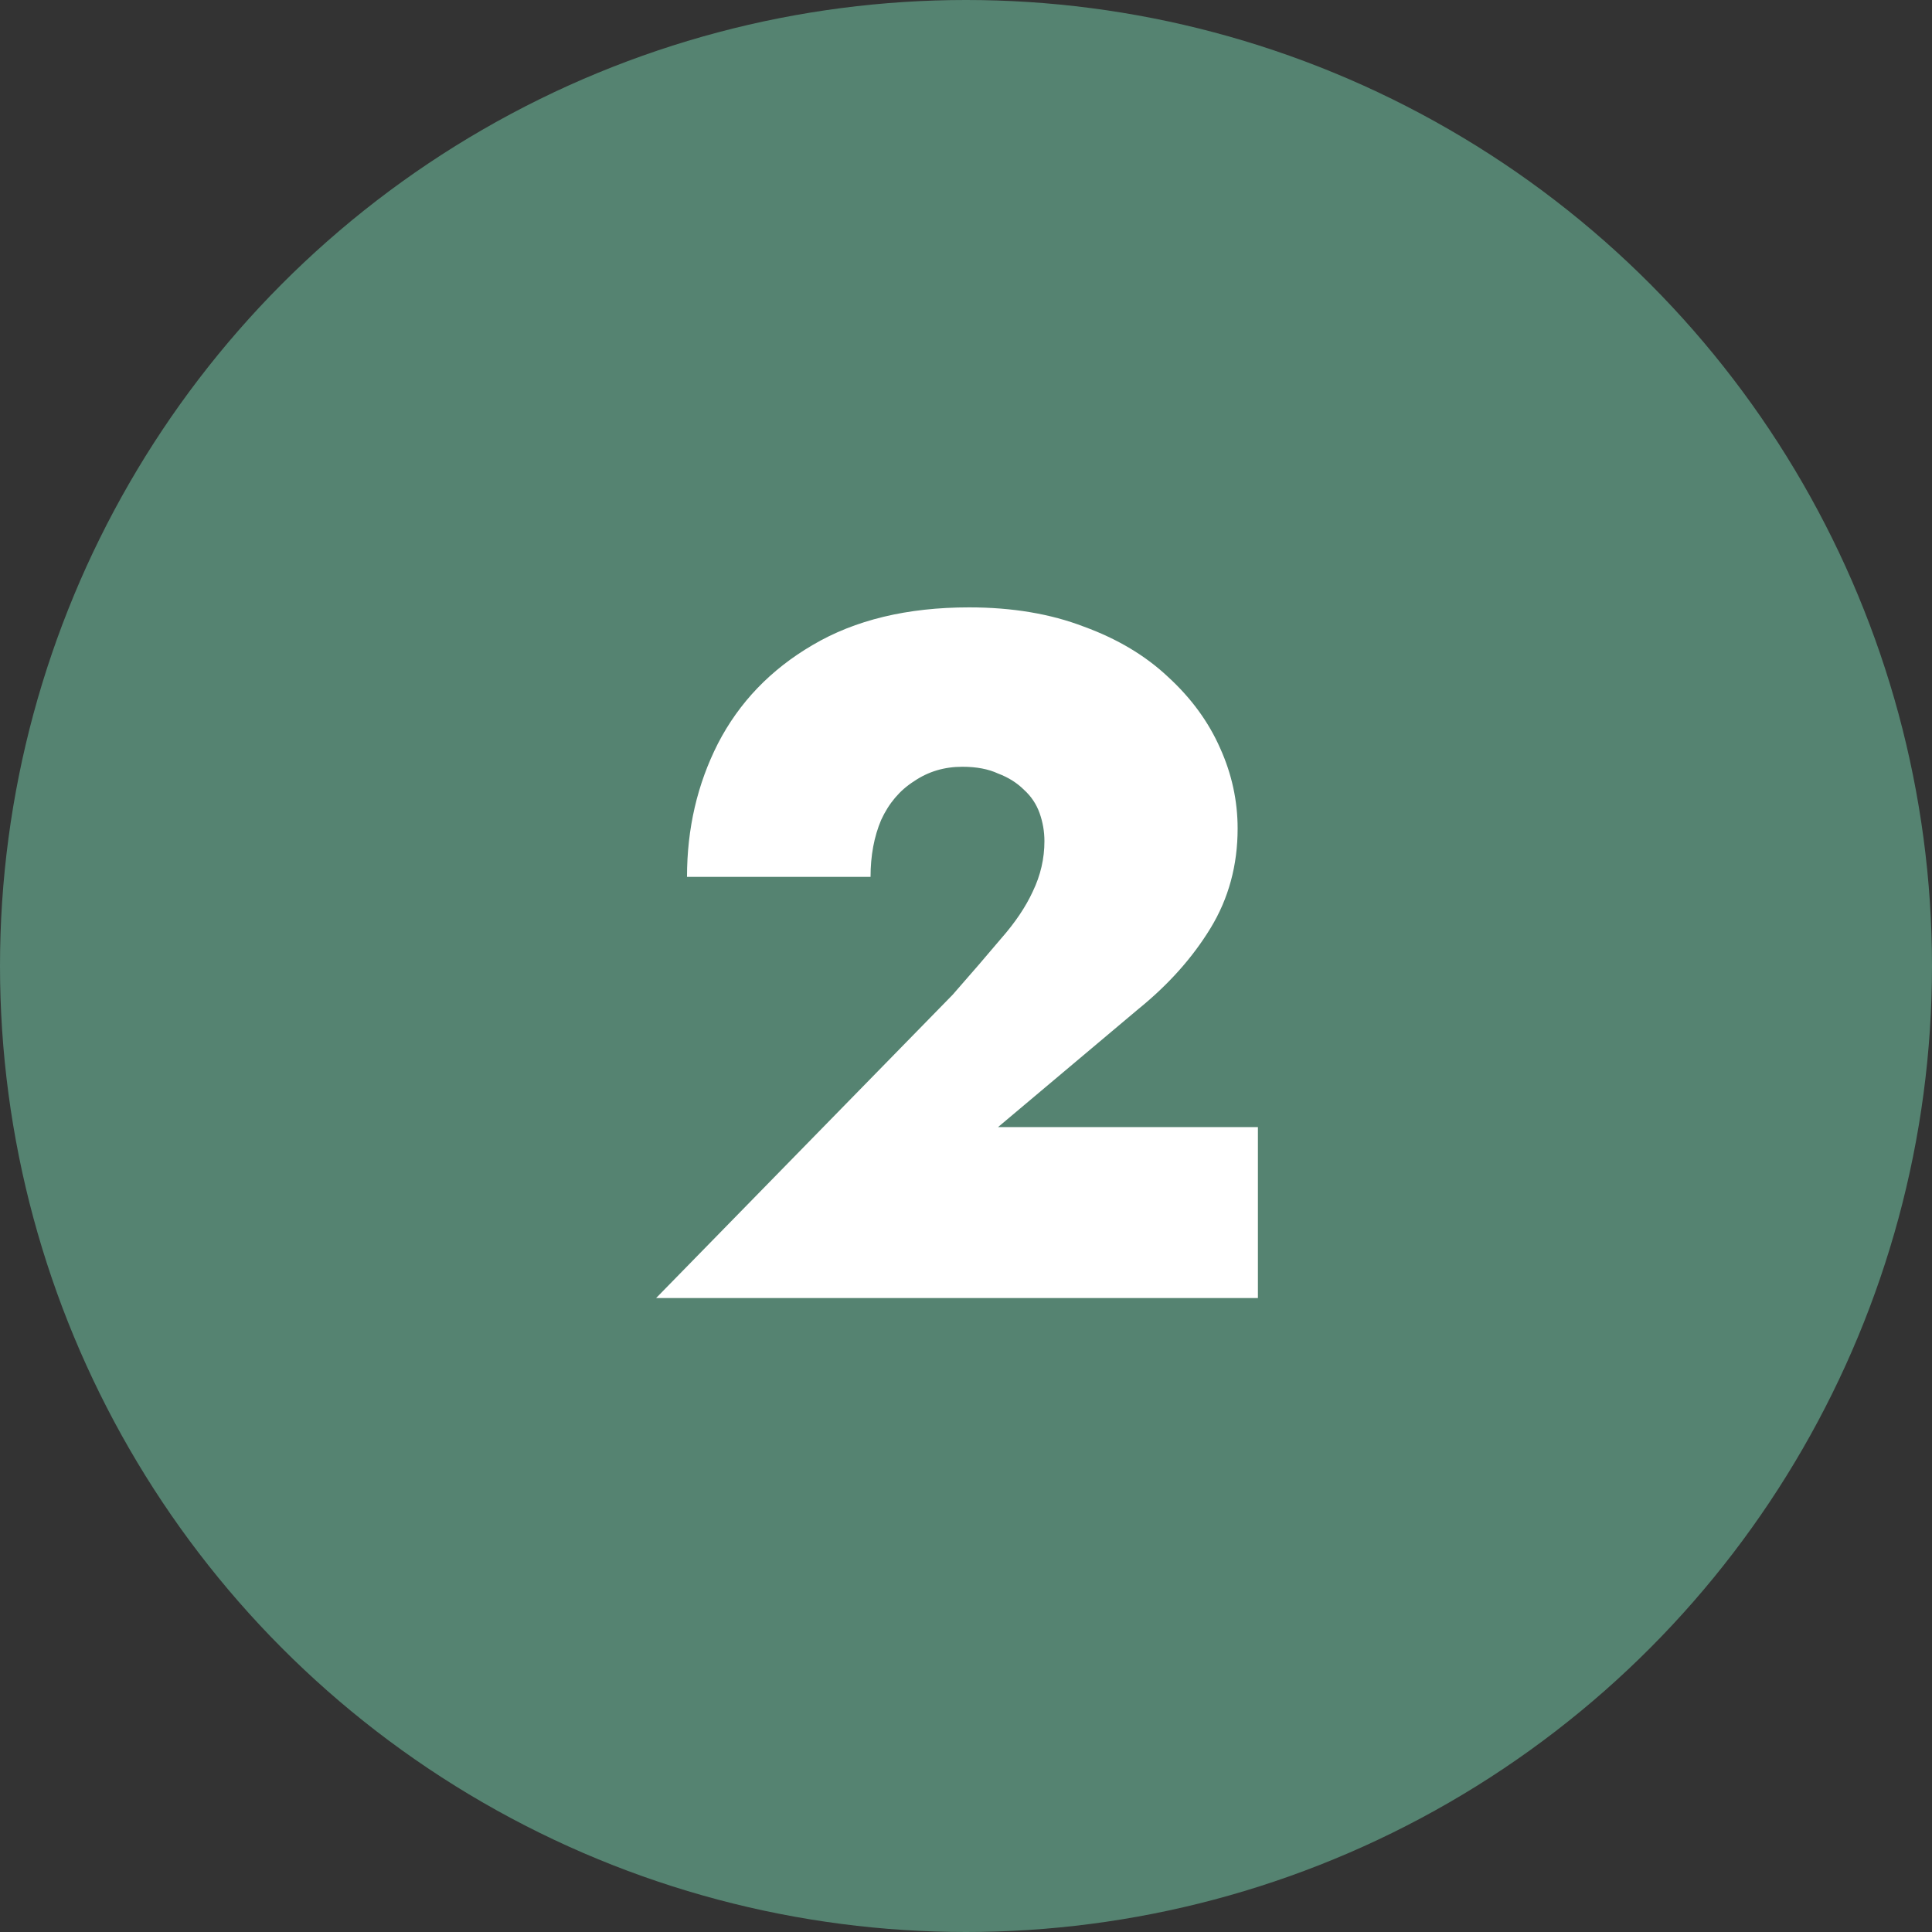
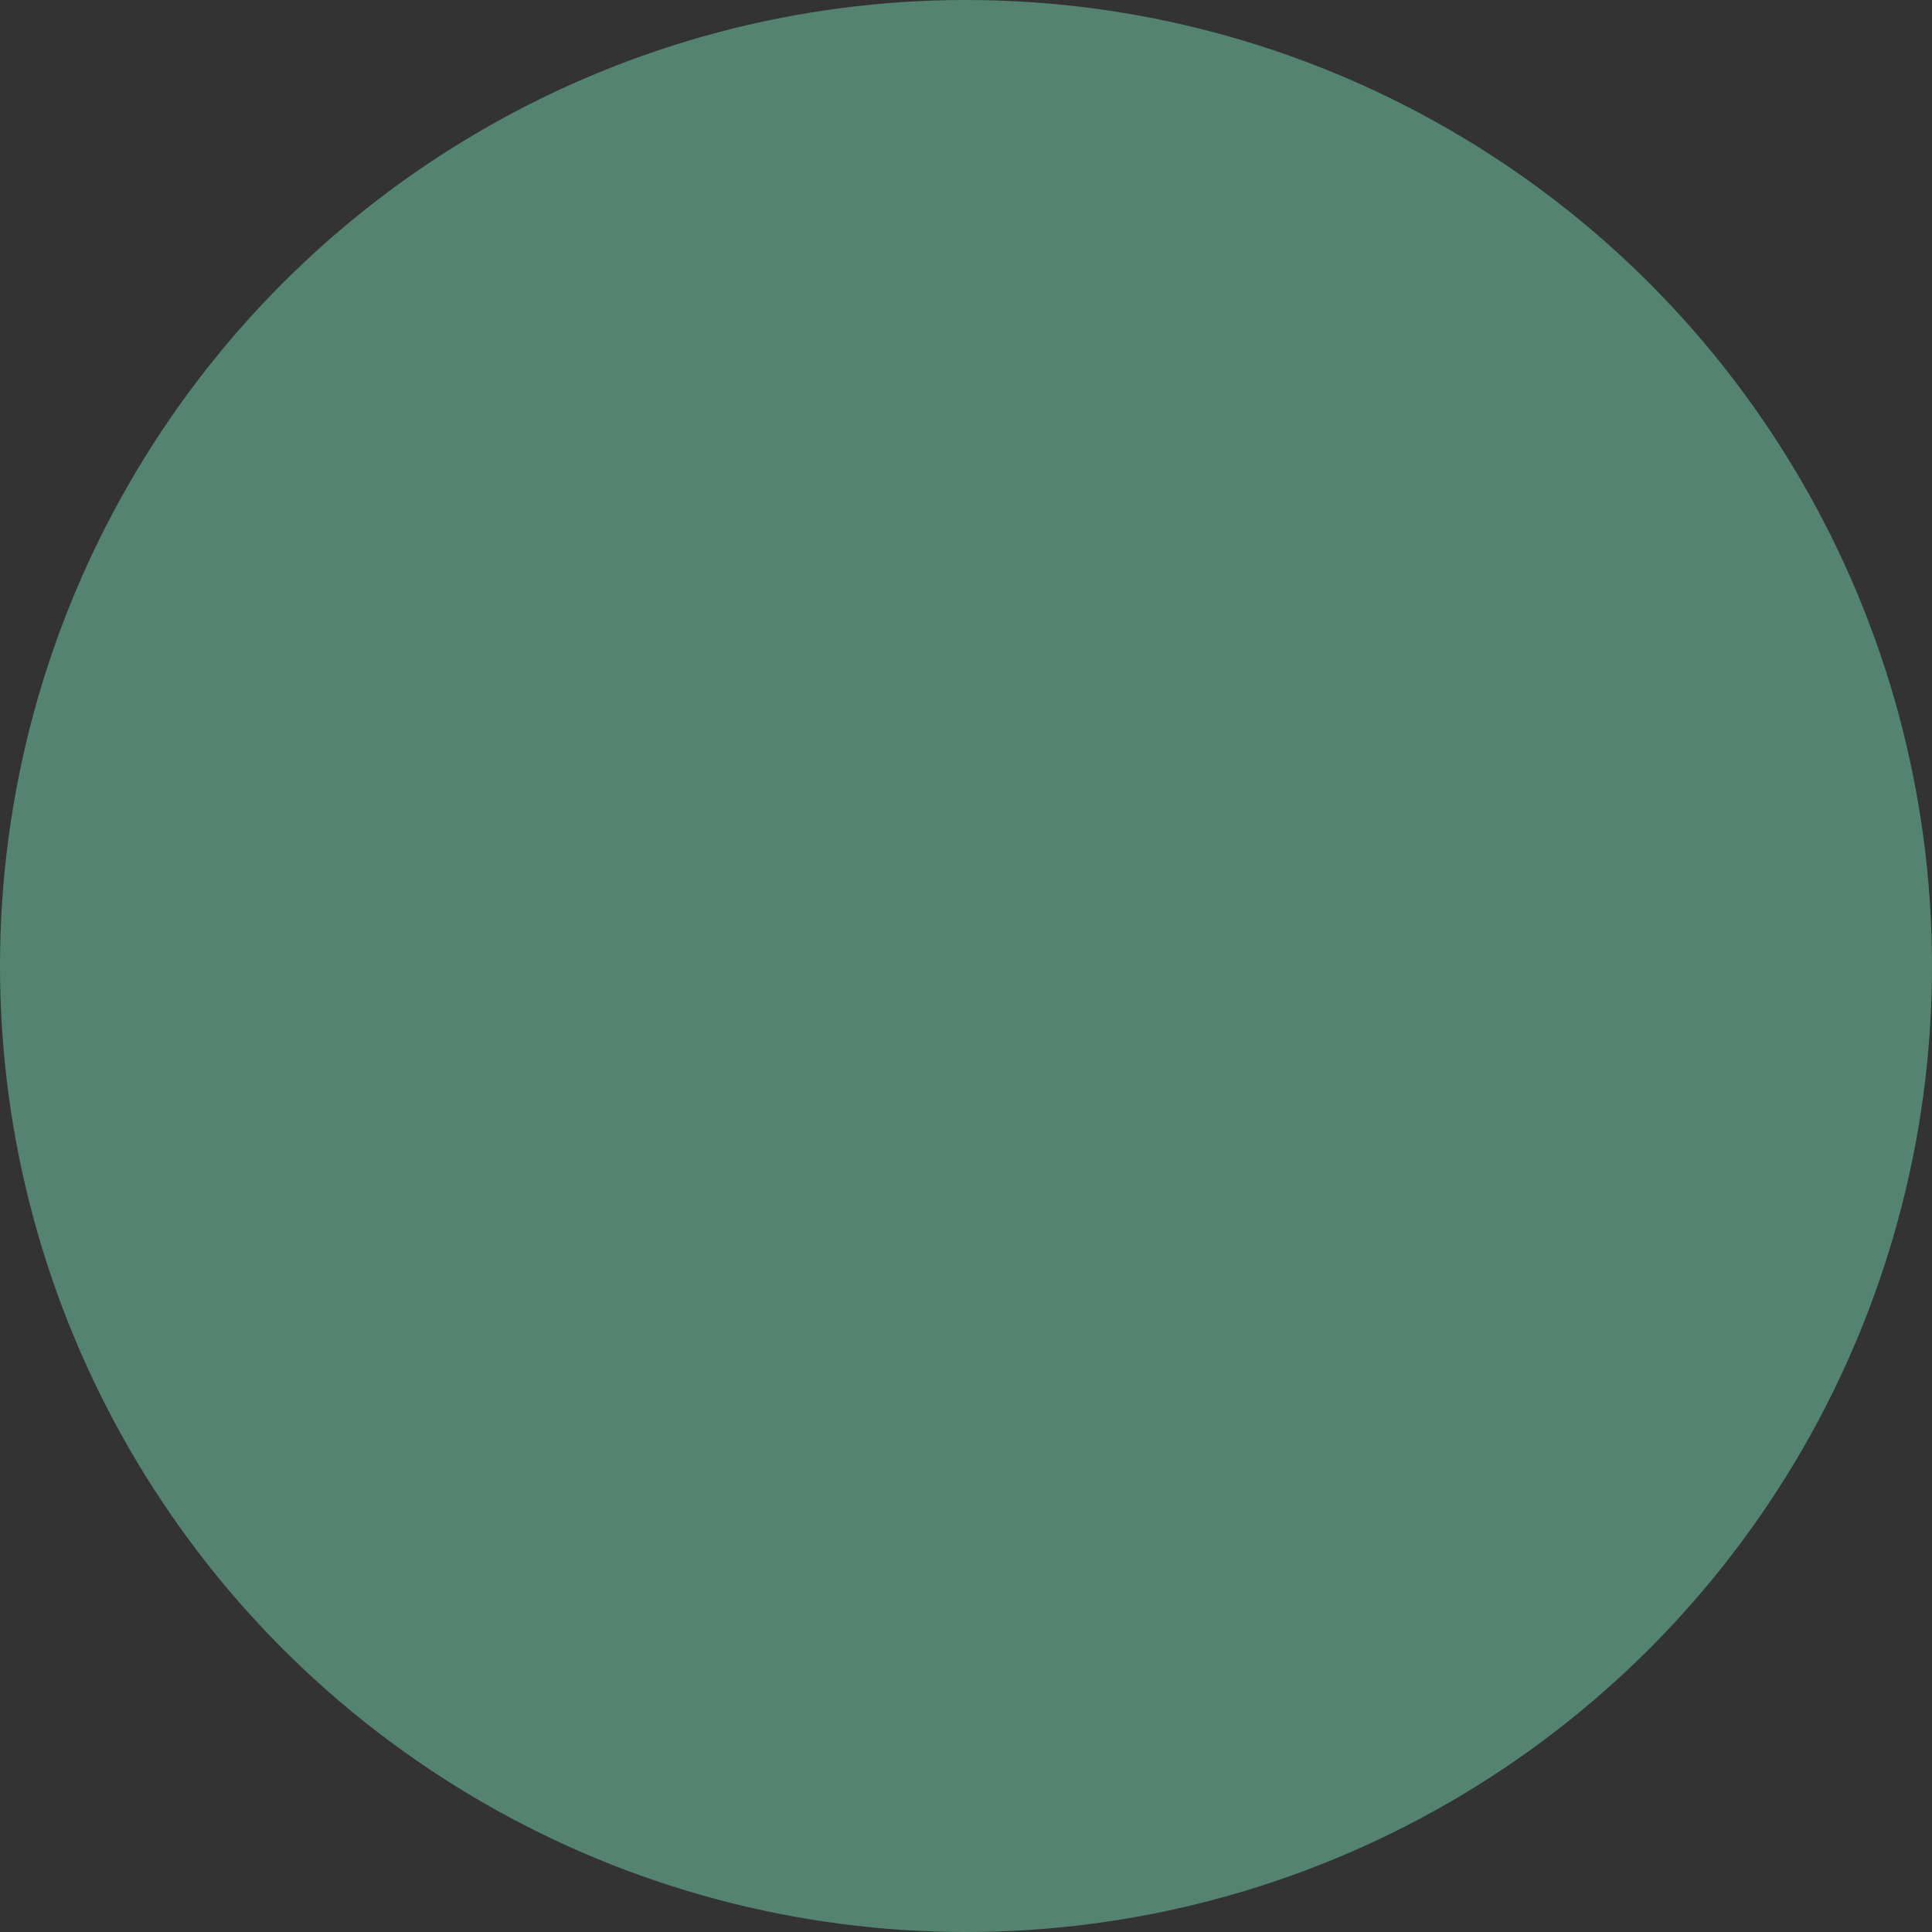
<svg xmlns="http://www.w3.org/2000/svg" width="64" height="64" viewBox="0 0 64 64" fill="none">
  <rect x="0" y="0" width="64" height="64" fill="#333333" stroke="none" />
  <circle cx="32" cy="32" r="32" fill="#558371" />
-   <path d="M21.734 43H41.67V37.336H33.062L37.702 33.432C38.704 32.621 39.504 31.725 40.102 30.744C40.699 29.763 40.998 28.664 40.998 27.448C40.998 26.531 40.806 25.645 40.422 24.792C40.038 23.917 39.462 23.128 38.694 22.424C37.947 21.72 37.019 21.165 35.91 20.76C34.8 20.333 33.531 20.12 32.102 20.12C30.054 20.12 28.326 20.536 26.918 21.368C25.531 22.179 24.486 23.267 23.782 24.632C23.099 25.976 22.758 27.448 22.758 29.048H28.838C28.838 28.344 28.955 27.715 29.19 27.16C29.446 26.605 29.808 26.179 30.278 25.88C30.747 25.56 31.28 25.4 31.878 25.4C32.347 25.4 32.742 25.475 33.062 25.624C33.403 25.752 33.691 25.933 33.926 26.168C34.16 26.381 34.331 26.637 34.438 26.936C34.544 27.235 34.598 27.544 34.598 27.864C34.598 28.44 34.47 28.995 34.214 29.528C33.979 30.04 33.627 30.563 33.158 31.096C32.71 31.629 32.176 32.248 31.558 32.952L21.734 43Z" fill="white" />
</svg>